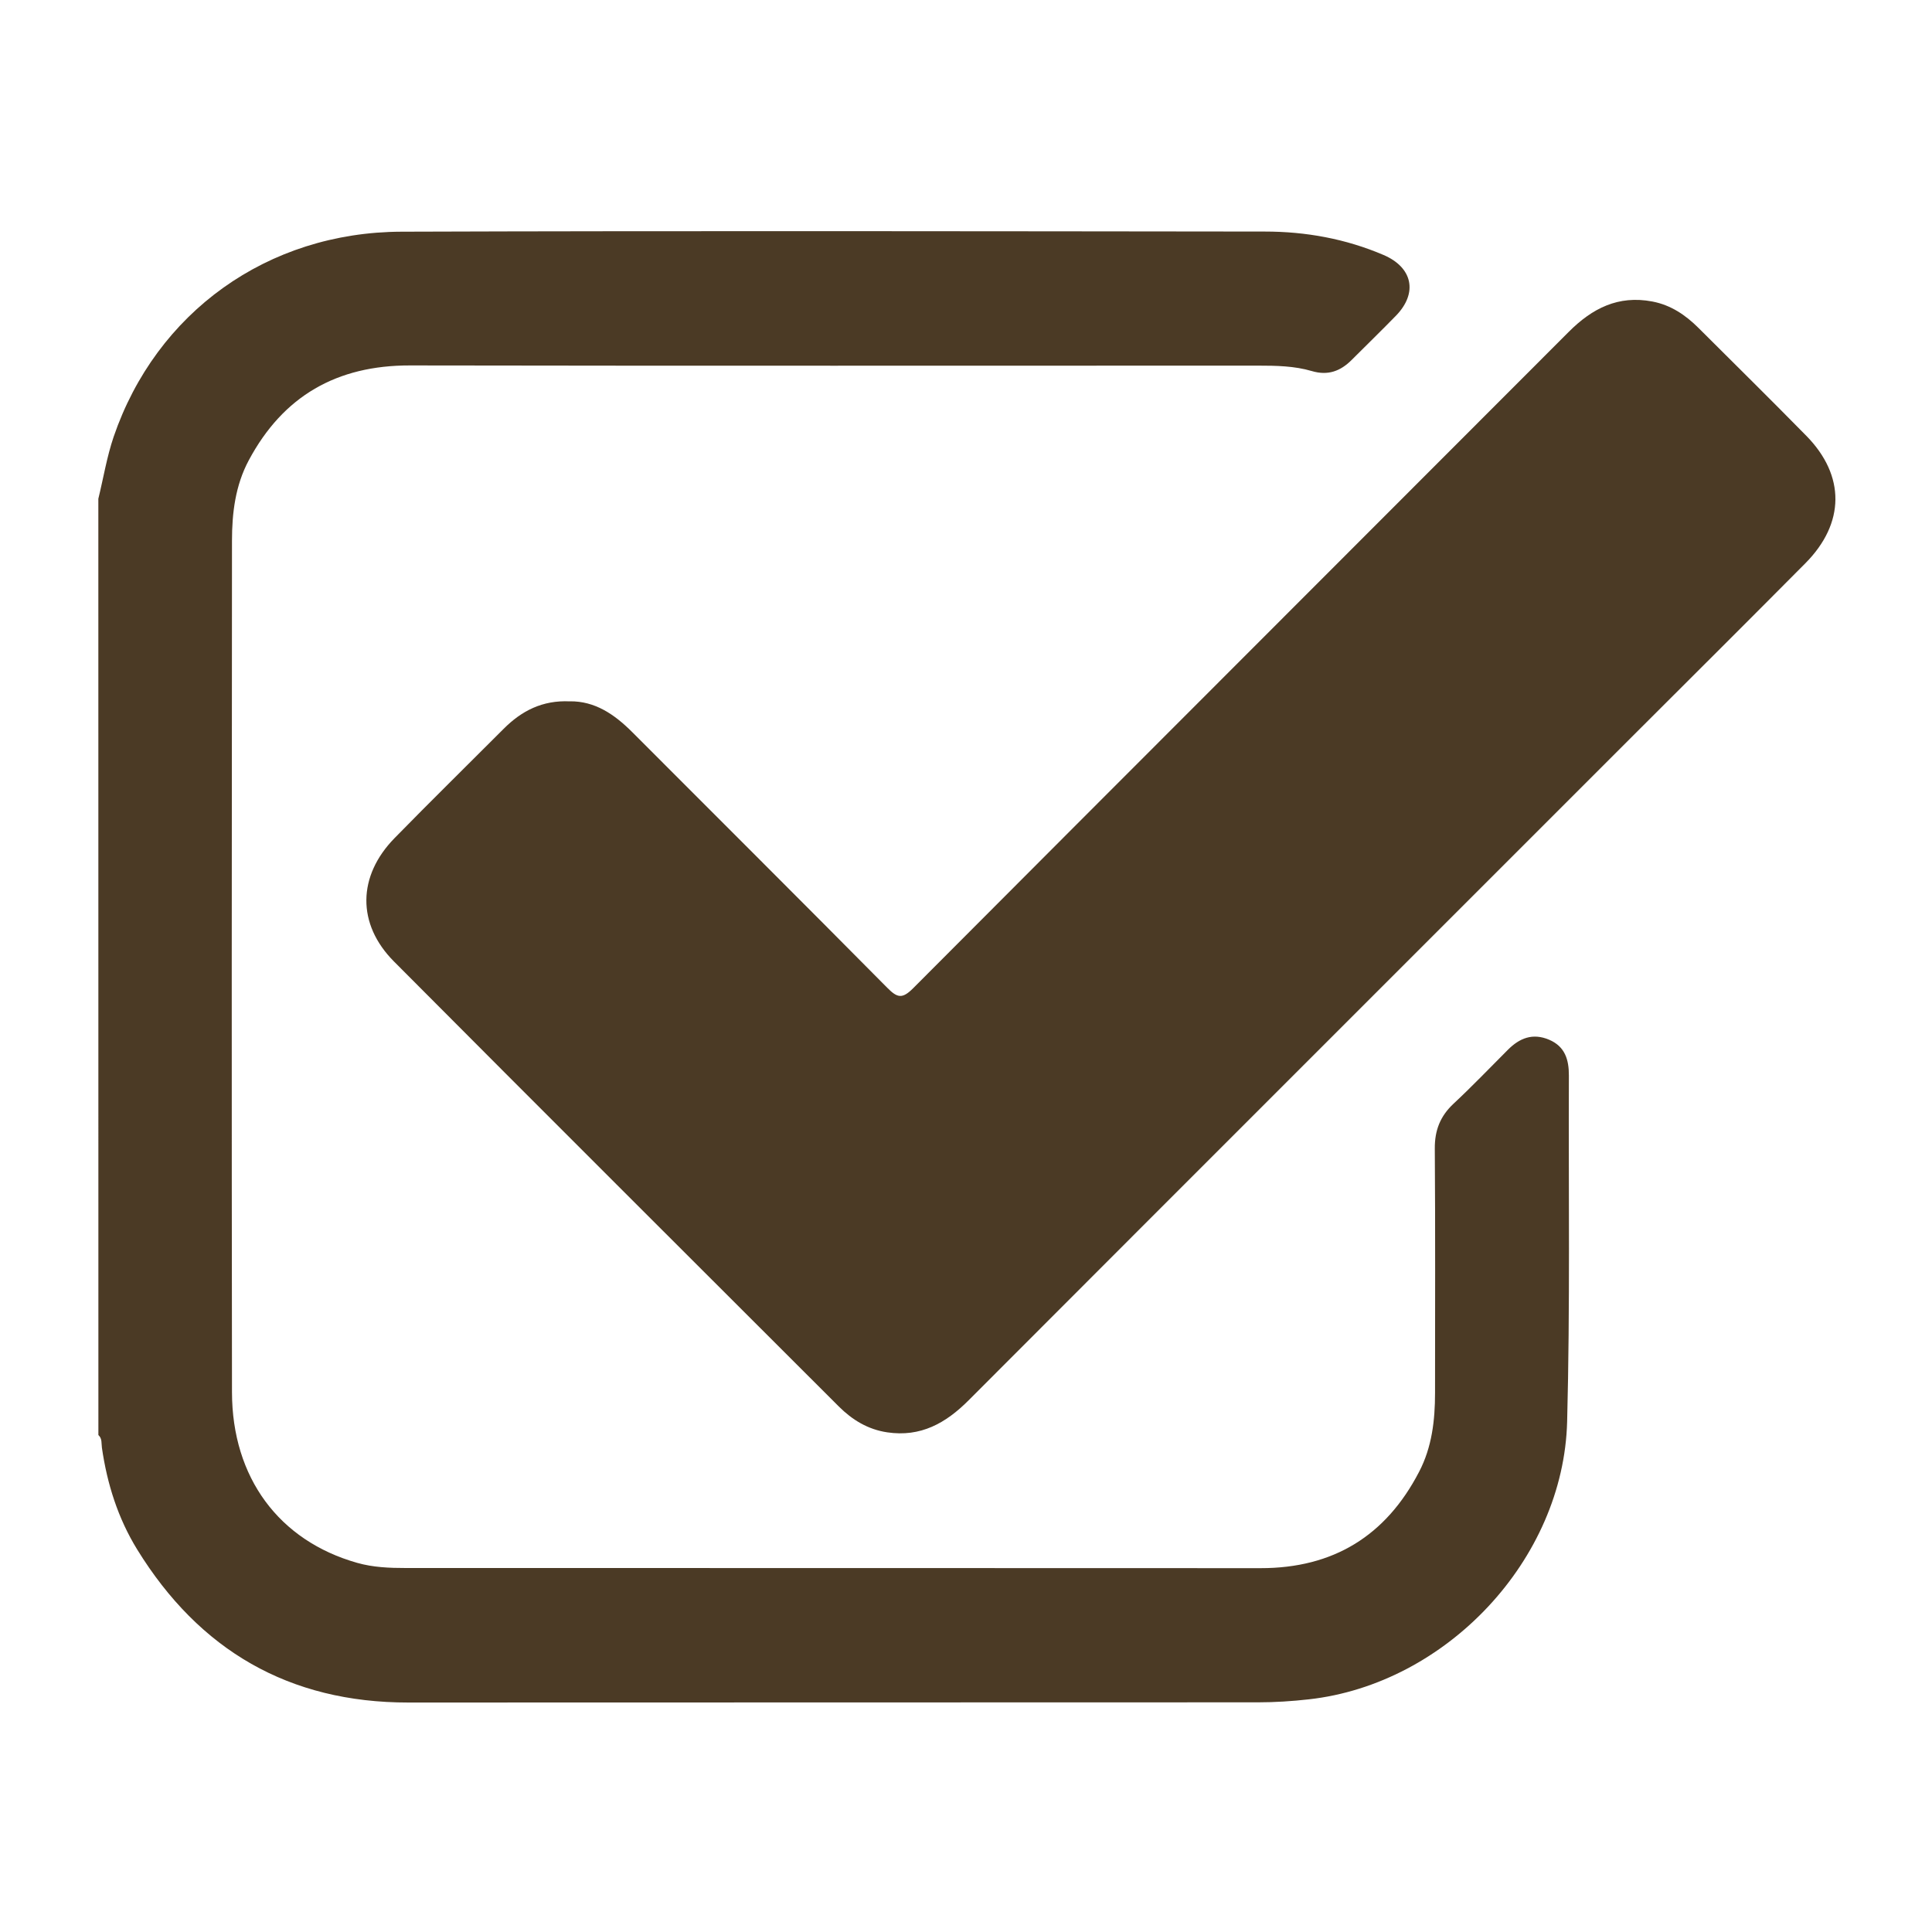
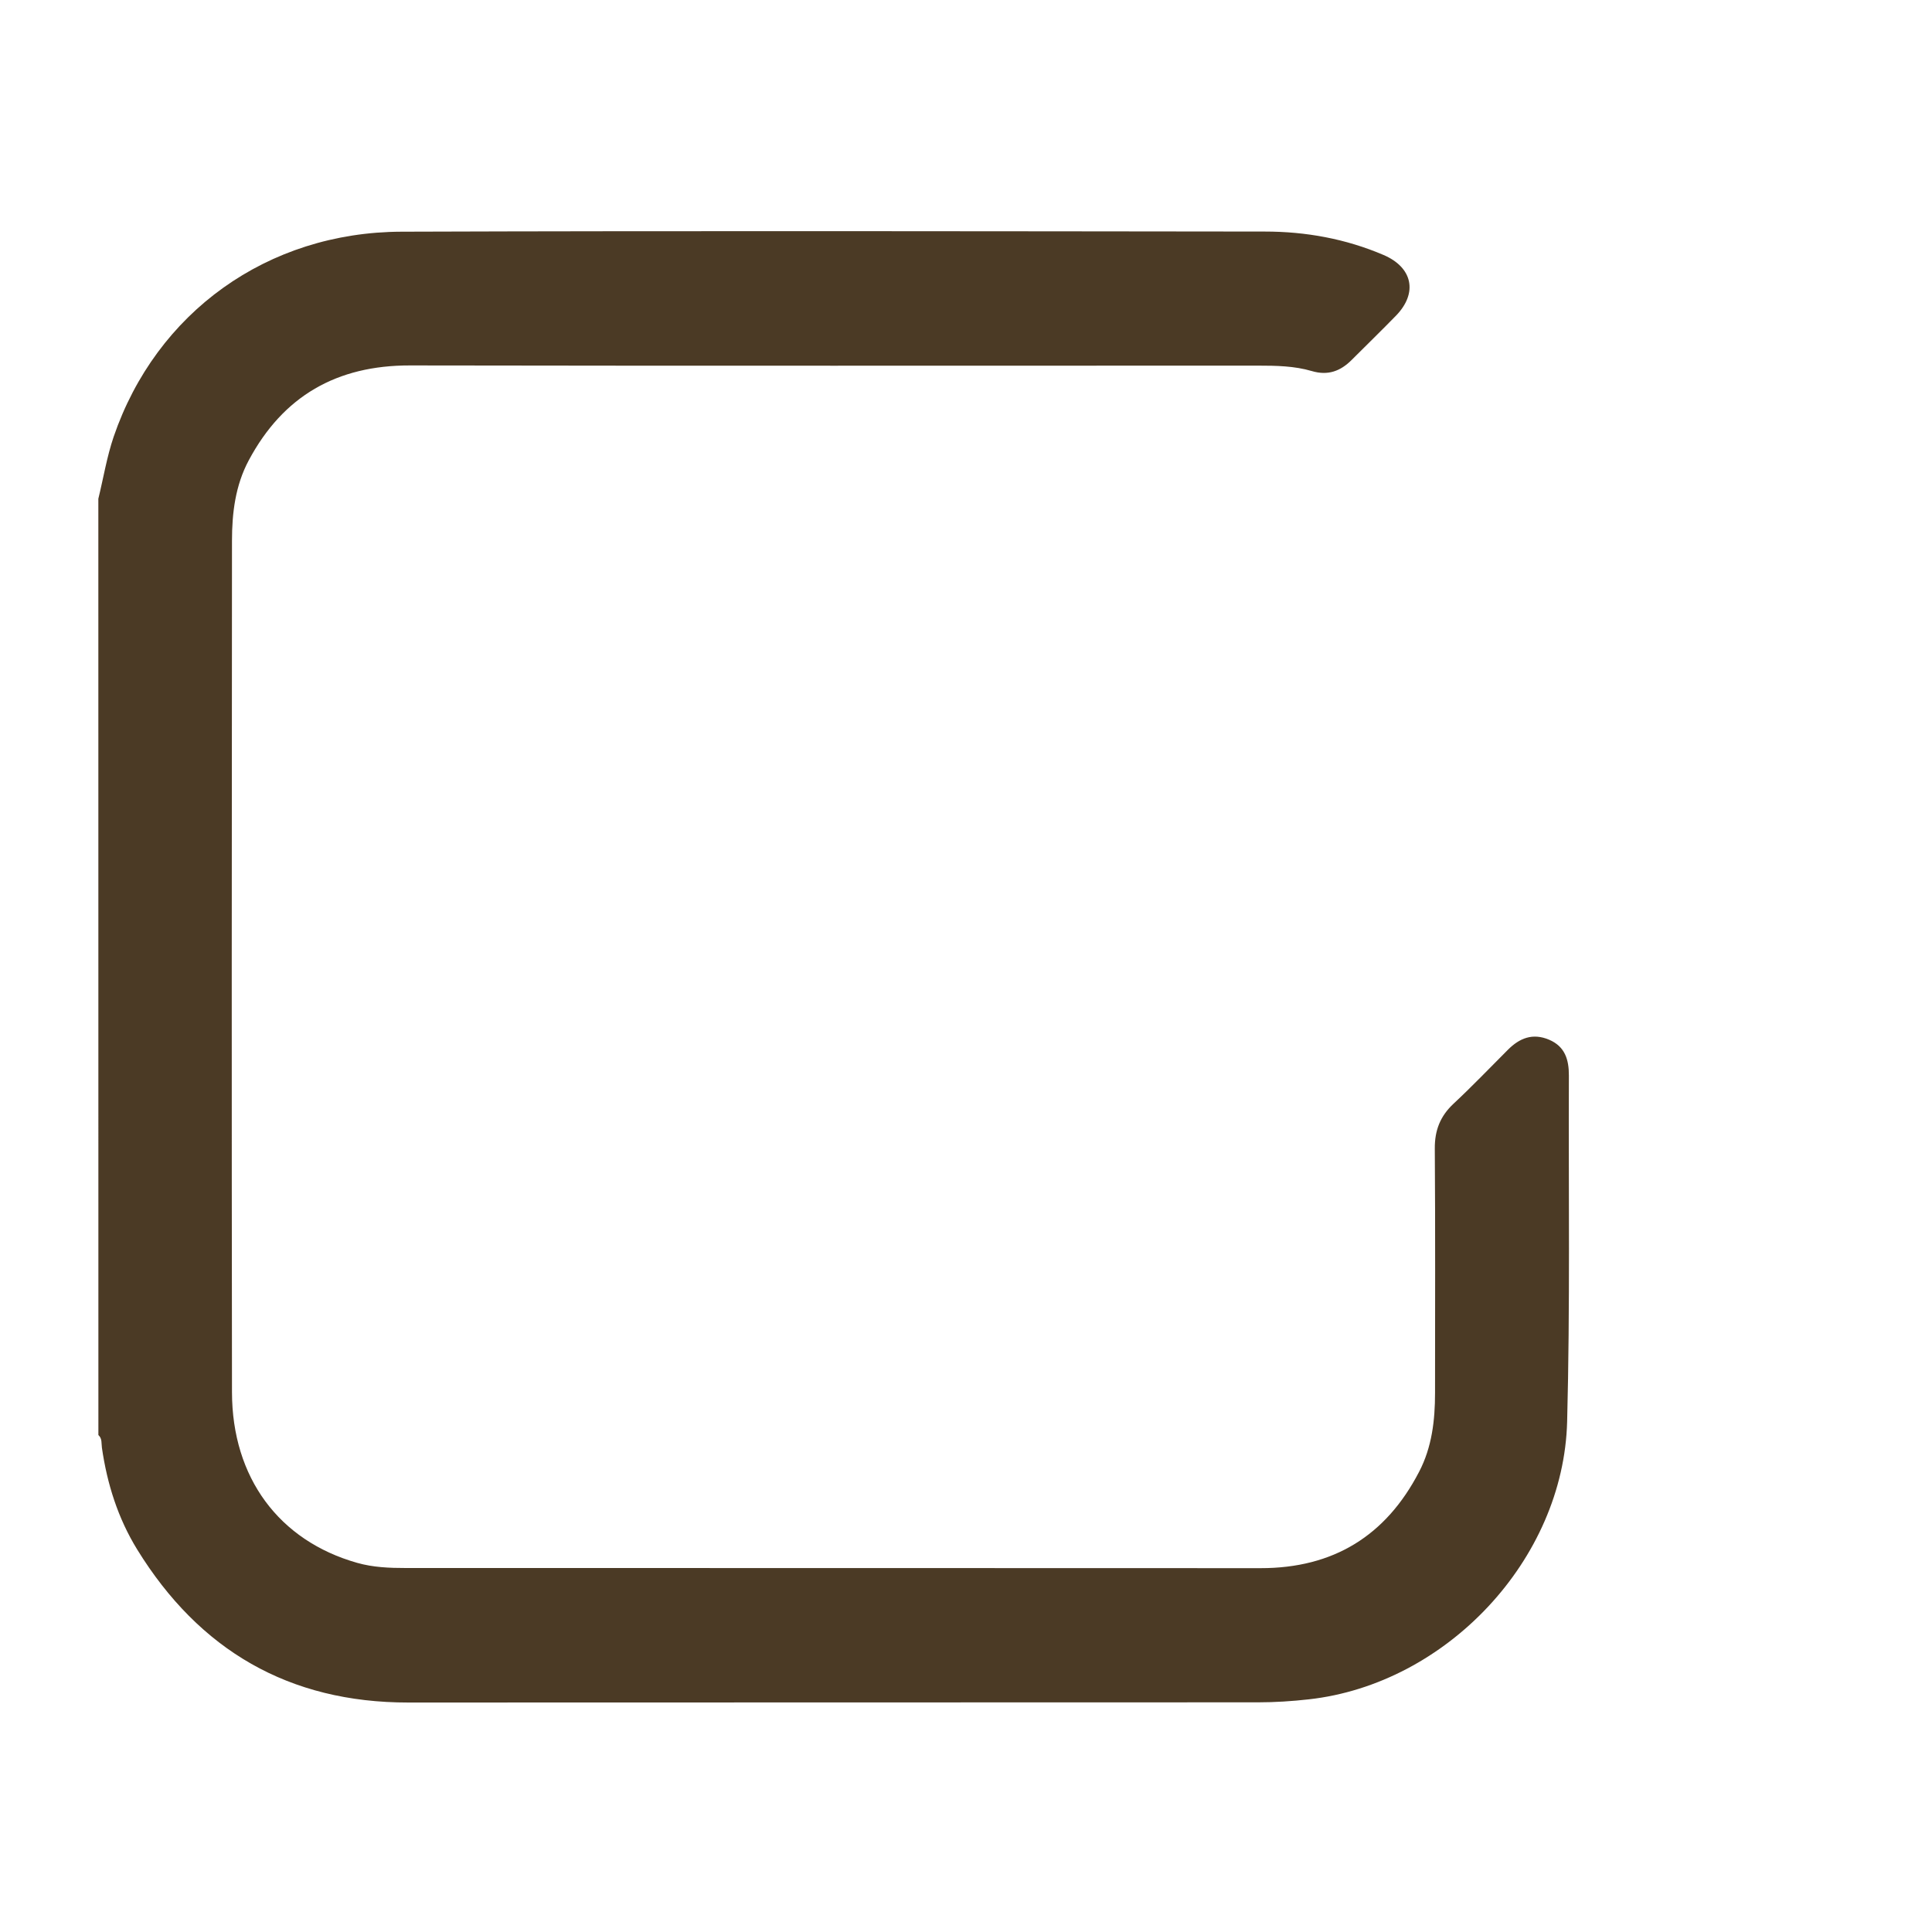
<svg xmlns="http://www.w3.org/2000/svg" width="40" height="40" viewBox="0 0 40 40" fill="none">
  <path d="M2.036 10.326C2.141 9.898 2.212 9.458 2.353 9.043C3.234 6.469 5.535 4.806 8.313 4.797C14.27 4.777 20.228 4.788 26.186 4.794C27.034 4.794 27.86 4.943 28.647 5.28C29.246 5.537 29.36 6.063 28.904 6.534C28.602 6.844 28.291 7.146 27.985 7.452C27.753 7.684 27.495 7.782 27.158 7.682C26.798 7.576 26.421 7.57 26.045 7.57C20.193 7.57 14.341 7.576 8.488 7.566C6.974 7.563 5.862 8.198 5.15 9.531C4.872 10.051 4.803 10.621 4.803 11.197C4.798 17.072 4.795 22.948 4.803 28.824C4.805 30.594 5.778 31.899 7.394 32.357C7.724 32.451 8.064 32.464 8.403 32.464C14.303 32.466 20.202 32.463 26.1 32.467C27.605 32.468 28.693 31.798 29.381 30.472C29.647 29.962 29.711 29.406 29.711 28.838C29.711 27.152 29.718 25.467 29.706 23.781C29.703 23.401 29.819 23.107 30.096 22.849C30.481 22.49 30.845 22.109 31.218 21.736C31.46 21.493 31.731 21.382 32.072 21.526C32.405 21.667 32.483 21.944 32.482 22.269C32.473 24.657 32.508 27.045 32.446 29.431C32.373 32.294 29.944 34.866 27.098 35.183C26.75 35.222 26.397 35.245 26.047 35.245C20.183 35.249 14.32 35.245 8.455 35.249C5.983 35.251 4.126 34.167 2.84 32.08C2.443 31.435 2.218 30.723 2.11 29.974C2.097 29.884 2.118 29.783 2.037 29.711C2.036 23.25 2.036 16.788 2.036 10.326Z" fill="#4B3A25" />
-   <path d="M11.796 14.52C12.315 14.513 12.72 14.788 13.088 15.156C14.849 16.921 16.616 18.679 18.37 20.451C18.578 20.661 18.68 20.687 18.907 20.459C23.426 15.925 27.956 11.402 32.479 6.871C32.966 6.383 33.504 6.109 34.208 6.242C34.593 6.315 34.897 6.522 35.166 6.79C35.912 7.534 36.662 8.274 37.4 9.025C38.207 9.848 38.2 10.833 37.38 11.66C36.226 12.823 35.064 13.979 33.905 15.137C29.288 19.755 24.668 24.37 20.054 28.992C19.581 29.466 19.061 29.758 18.369 29.655C17.967 29.595 17.645 29.397 17.366 29.119C14.295 26.05 11.22 22.985 8.157 19.907C7.384 19.131 7.401 18.136 8.17 17.351C8.915 16.589 9.675 15.844 10.427 15.09C10.799 14.716 11.233 14.494 11.797 14.521L11.796 14.52Z" fill="#4B3A25" />
</svg>